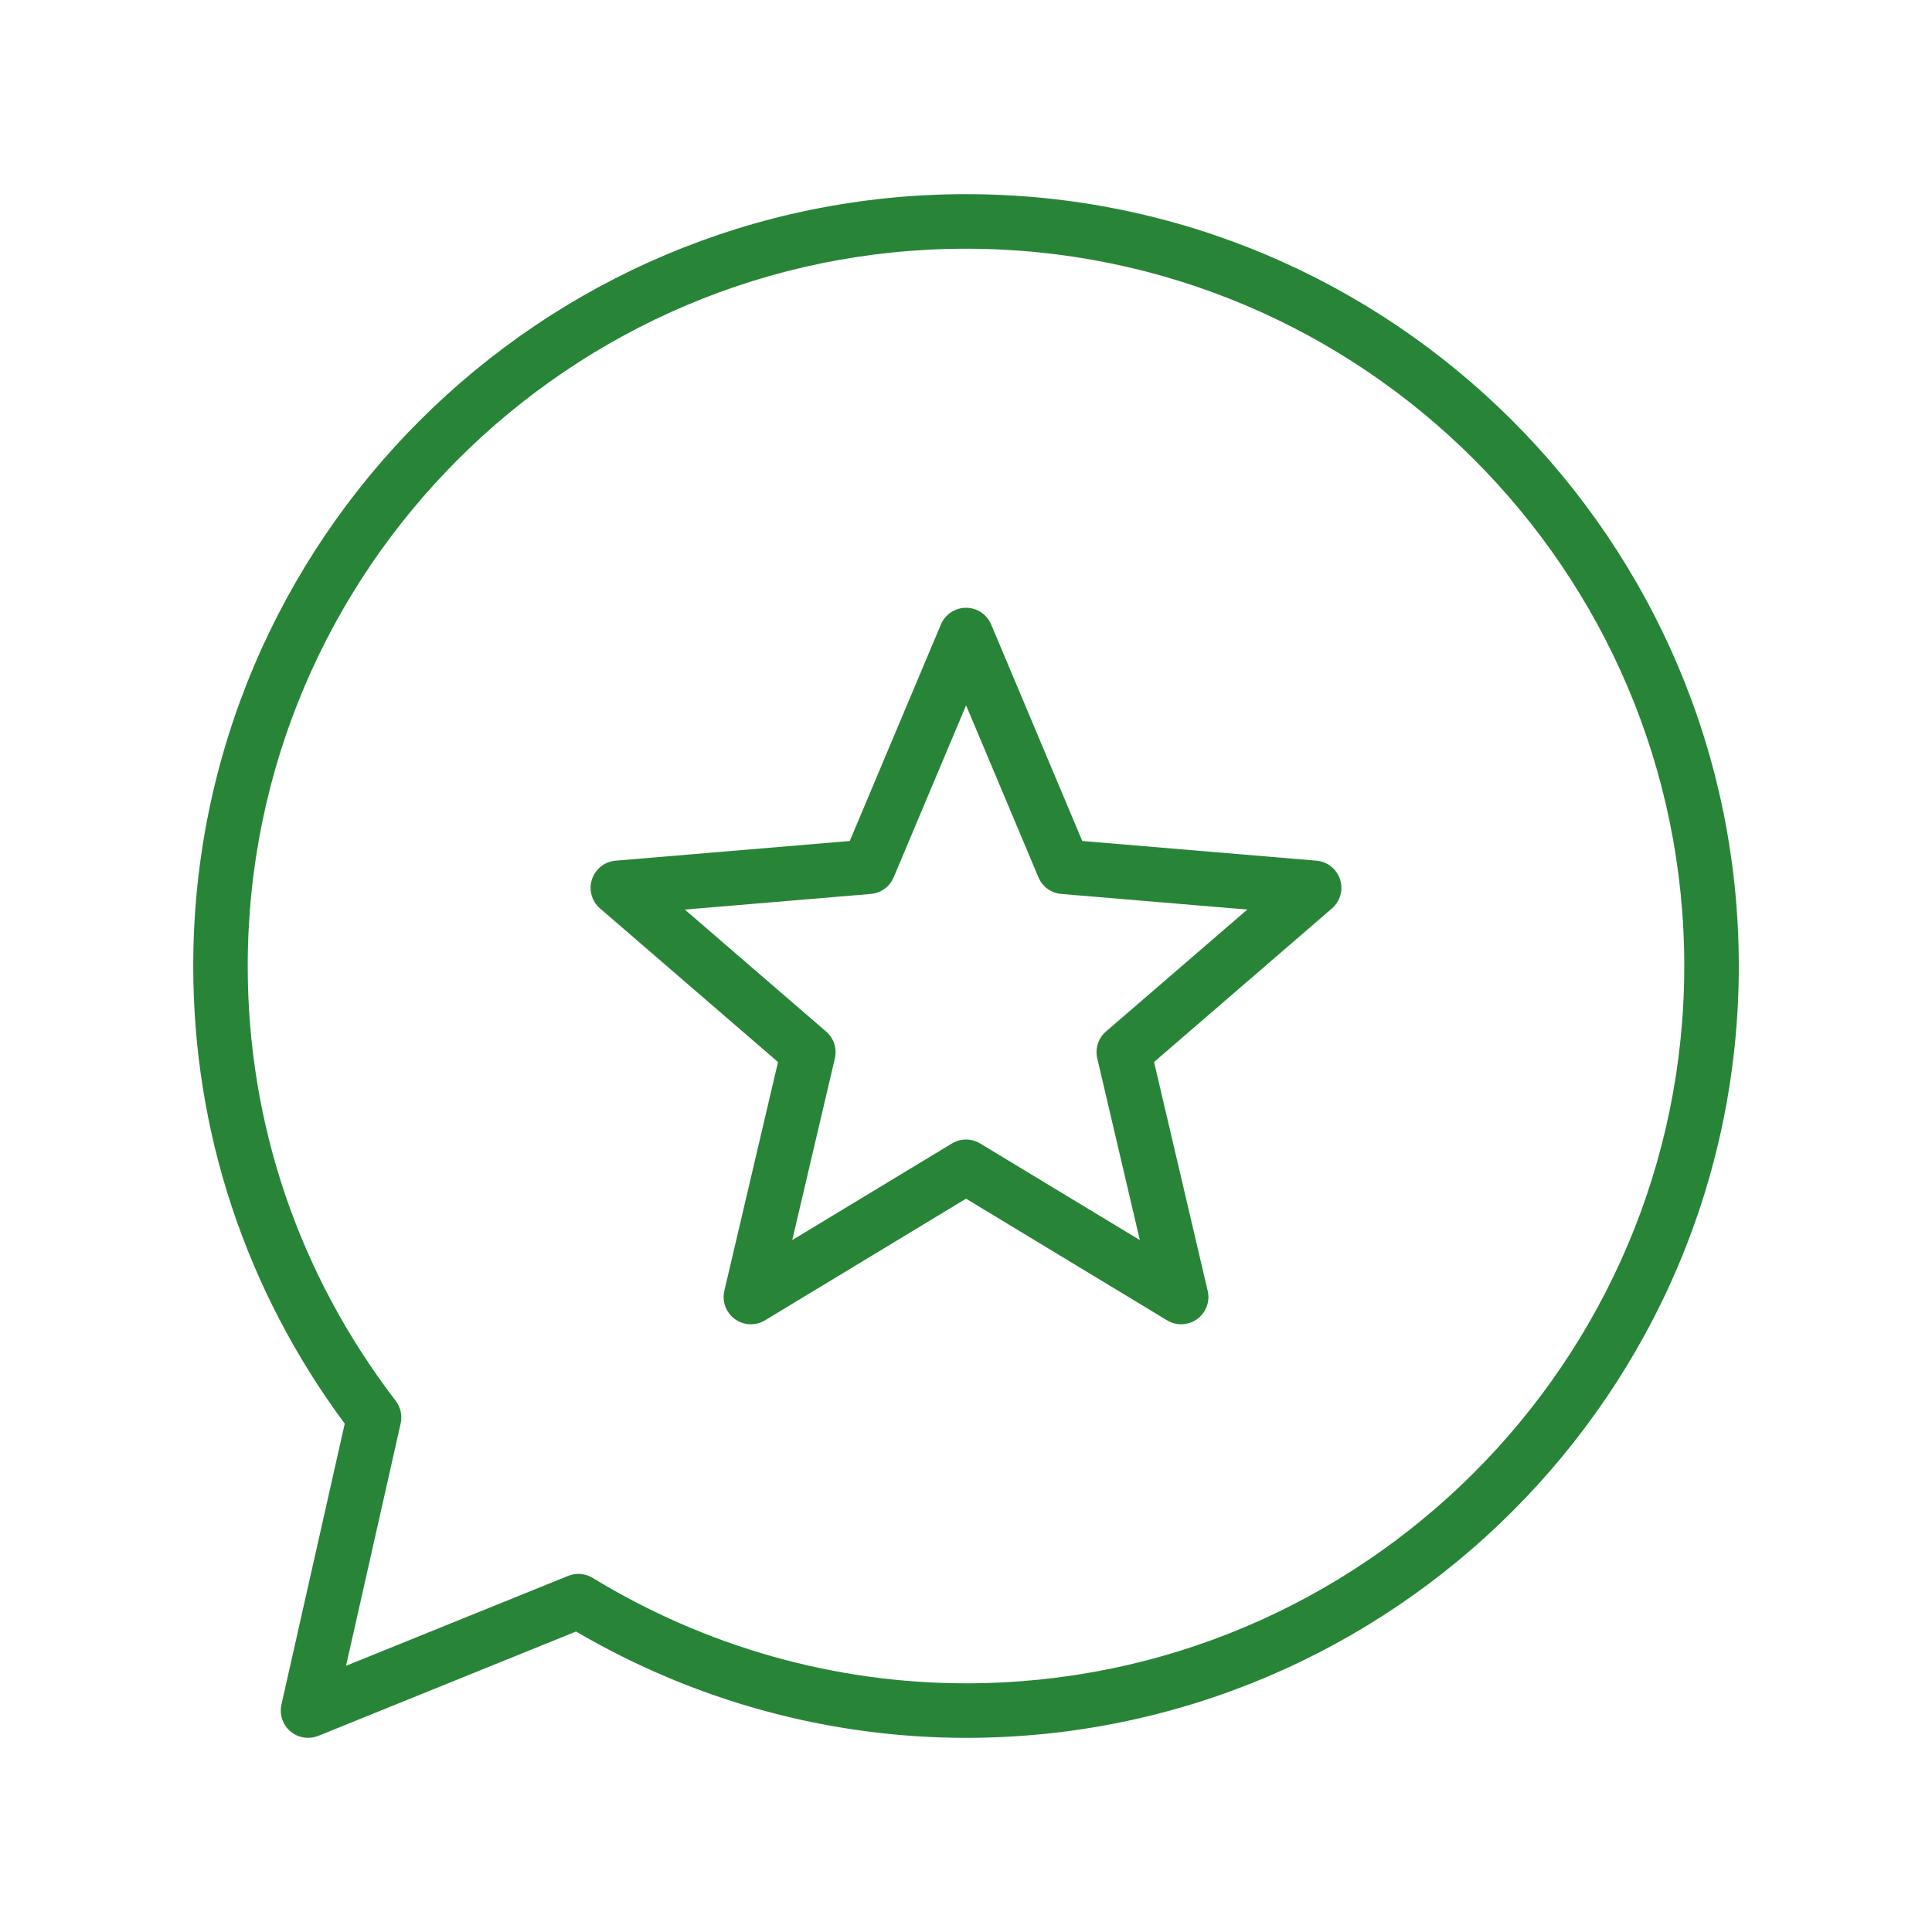
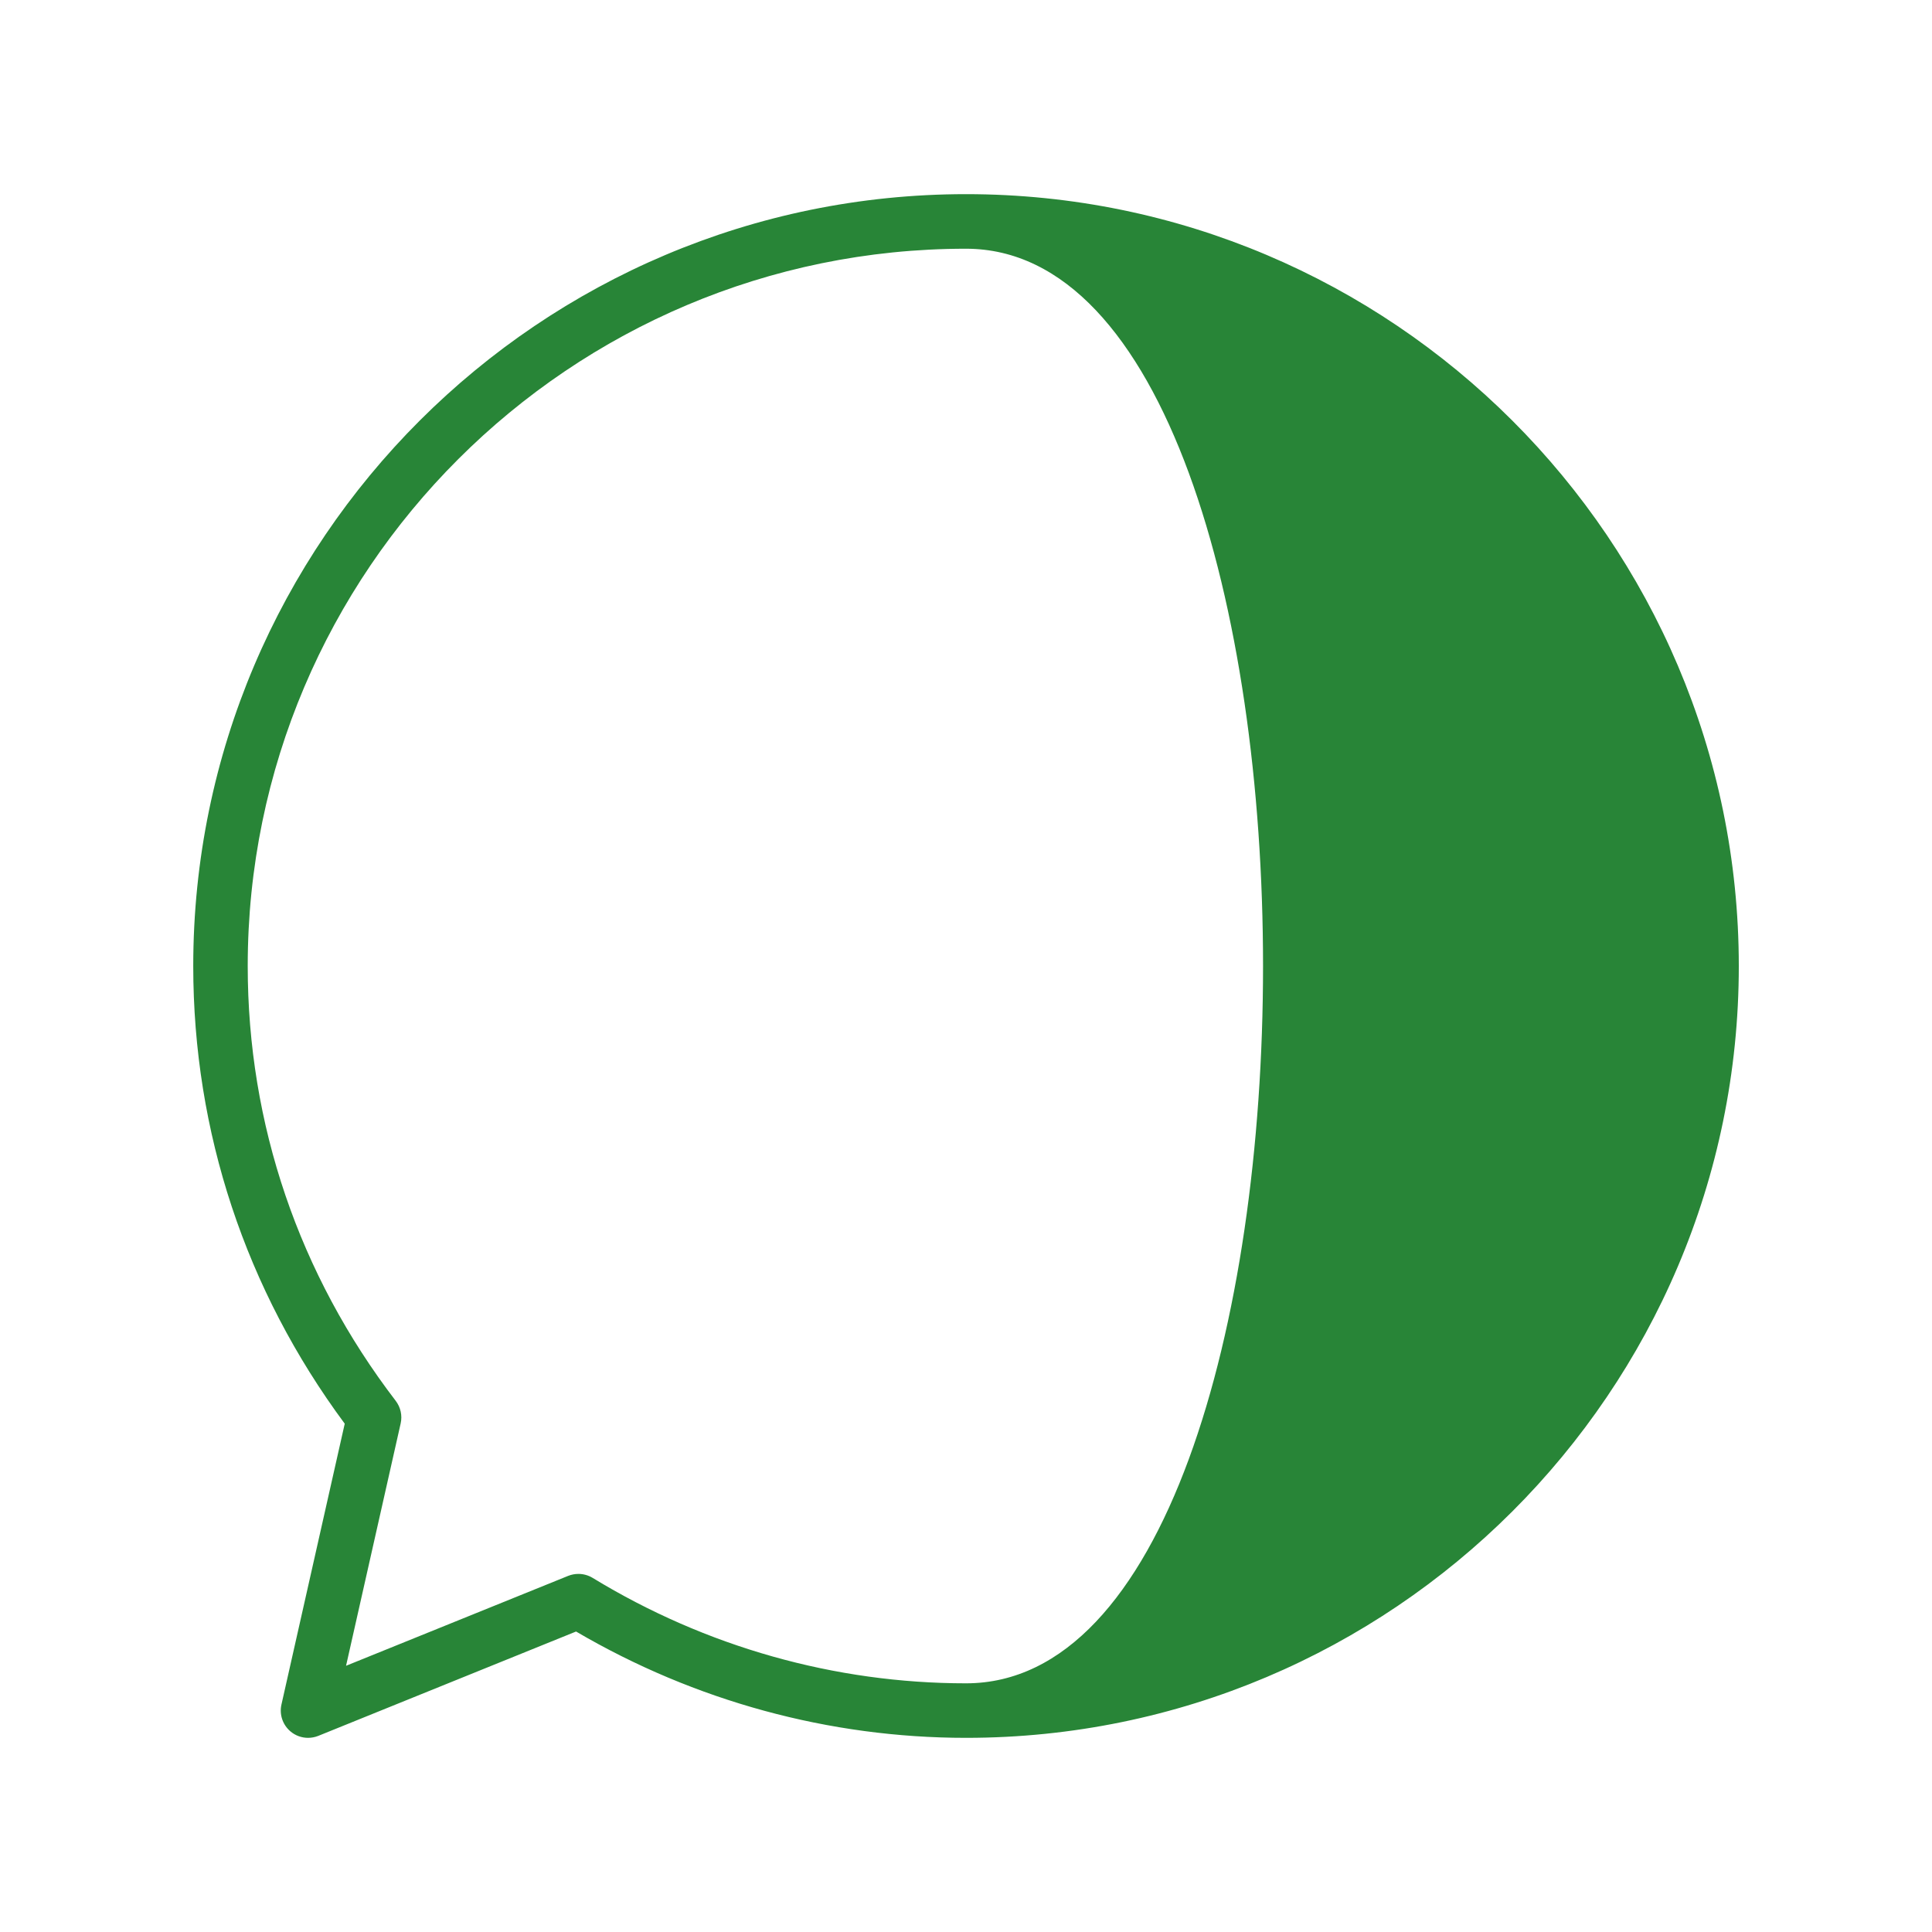
<svg xmlns="http://www.w3.org/2000/svg" id="Icons" x="0px" y="0px" viewBox="0 0 42.52 42.52" style="enable-background:new 0 0 42.52 42.52;" xml:space="preserve">
  <style type="text/css">	.st0{fill:#288537;}</style>
  <g>
-     <path class="st0" d="M21.261,4.273c-9.378,0-17.008,7.62-17.008,16.987  c0,3.65,1.152,7.127,3.334,10.073l-1.393,6.182  c-0.049,0.218,0.027,0.444,0.197,0.589c0.11,0.094,0.249,0.143,0.388,0.143  c0.076,0,0.152-0.014,0.225-0.043l5.674-2.297  c2.614,1.532,5.575,2.34,8.583,2.34c9.378,0,17.007-7.62,17.007-16.986  C38.267,11.893,30.639,4.273,21.261,4.273z M21.261,37.047  c-2.888,0-5.729-0.803-8.219-2.321c-0.096-0.058-0.204-0.087-0.312-0.087  c-0.076,0-0.152,0.014-0.225,0.043l-4.889,1.979l1.202-5.334  c0.039-0.174-0.001-0.355-0.109-0.497c-2.131-2.782-3.257-6.091-3.257-9.569  c0-8.705,7.091-15.787,15.808-15.787c8.716,0,15.808,7.082,15.808,15.787  S29.976,37.047,21.261,37.047z" />
-     <path class="st0" d="M28.972,18.942l-5.153-0.433l-2.005-4.765  c-0.094-0.223-0.312-0.368-0.553-0.368s-0.459,0.145-0.553,0.367l-2.006,4.766  l-5.153,0.433c-0.241,0.02-0.446,0.183-0.521,0.412  c-0.075,0.23-0.005,0.482,0.179,0.64l3.916,3.38l-1.181,5.033  c-0.056,0.235,0.036,0.48,0.231,0.623c0.104,0.076,0.229,0.115,0.353,0.115  c0.107,0,0.215-0.029,0.311-0.087l4.424-2.677l4.424,2.677  c0.205,0.125,0.467,0.114,0.663-0.028c0.195-0.142,0.287-0.387,0.231-0.622  L25.399,23.373l3.915-3.38c0.183-0.158,0.253-0.41,0.178-0.64  C29.418,19.124,29.213,18.962,28.972,18.942z M24.34,22.702  c-0.169,0.146-0.242,0.374-0.191,0.591l0.937,3.999l-3.514-2.126  c-0.096-0.058-0.203-0.087-0.311-0.087s-0.215,0.029-0.311,0.087l-3.514,2.126  l0.938-3.998c0.051-0.218-0.022-0.445-0.192-0.591l-3.11-2.685l4.093-0.344  c0.223-0.019,0.417-0.159,0.503-0.365l1.594-3.786l1.593,3.786  c0.086,0.206,0.28,0.347,0.503,0.365l4.093,0.344L24.34,22.702z" />
+     <path class="st0" d="M21.261,4.273c-9.378,0-17.008,7.62-17.008,16.987  c0,3.65,1.152,7.127,3.334,10.073l-1.393,6.182  c-0.049,0.218,0.027,0.444,0.197,0.589c0.11,0.094,0.249,0.143,0.388,0.143  c0.076,0,0.152-0.014,0.225-0.043l5.674-2.297  c2.614,1.532,5.575,2.34,8.583,2.34c9.378,0,17.007-7.62,17.007-16.986  C38.267,11.893,30.639,4.273,21.261,4.273z M21.261,37.047  c-2.888,0-5.729-0.803-8.219-2.321c-0.096-0.058-0.204-0.087-0.312-0.087  c-0.076,0-0.152,0.014-0.225,0.043l-4.889,1.979l1.202-5.334  c0.039-0.174-0.001-0.355-0.109-0.497c-2.131-2.782-3.257-6.091-3.257-9.569  c0-8.705,7.091-15.787,15.808-15.787S29.976,37.047,21.261,37.047z" />
  </g>
</svg>